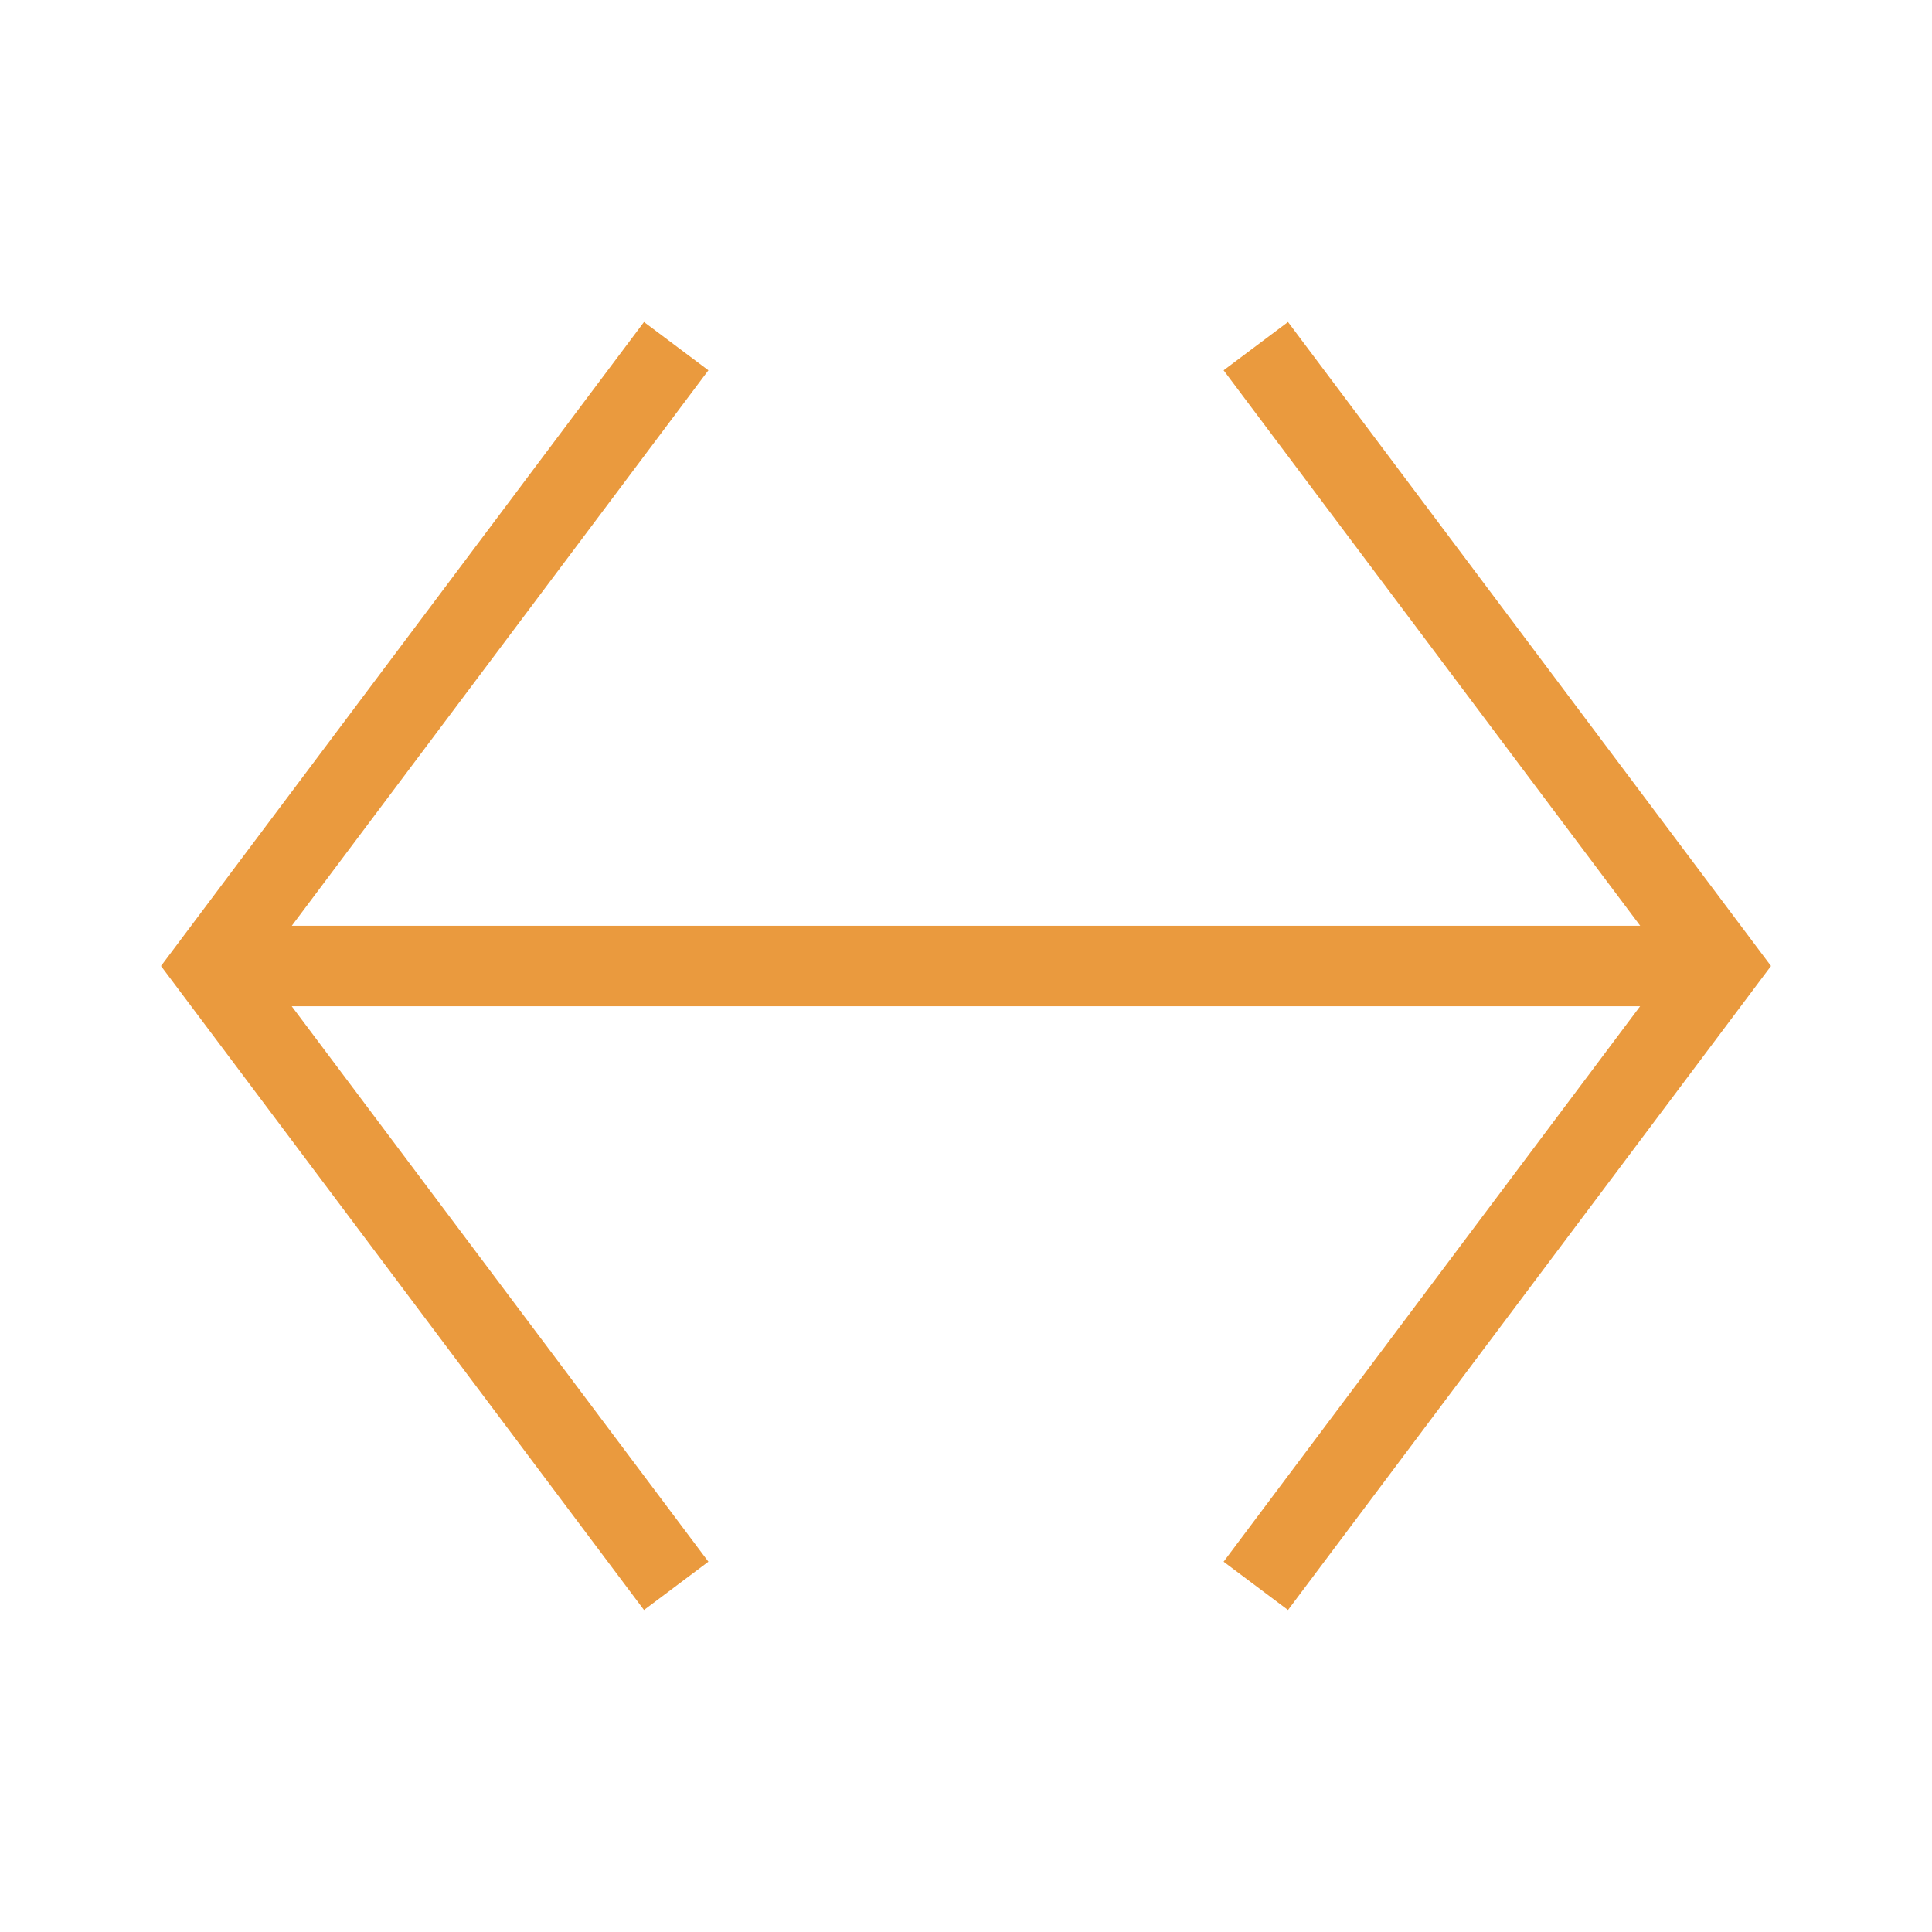
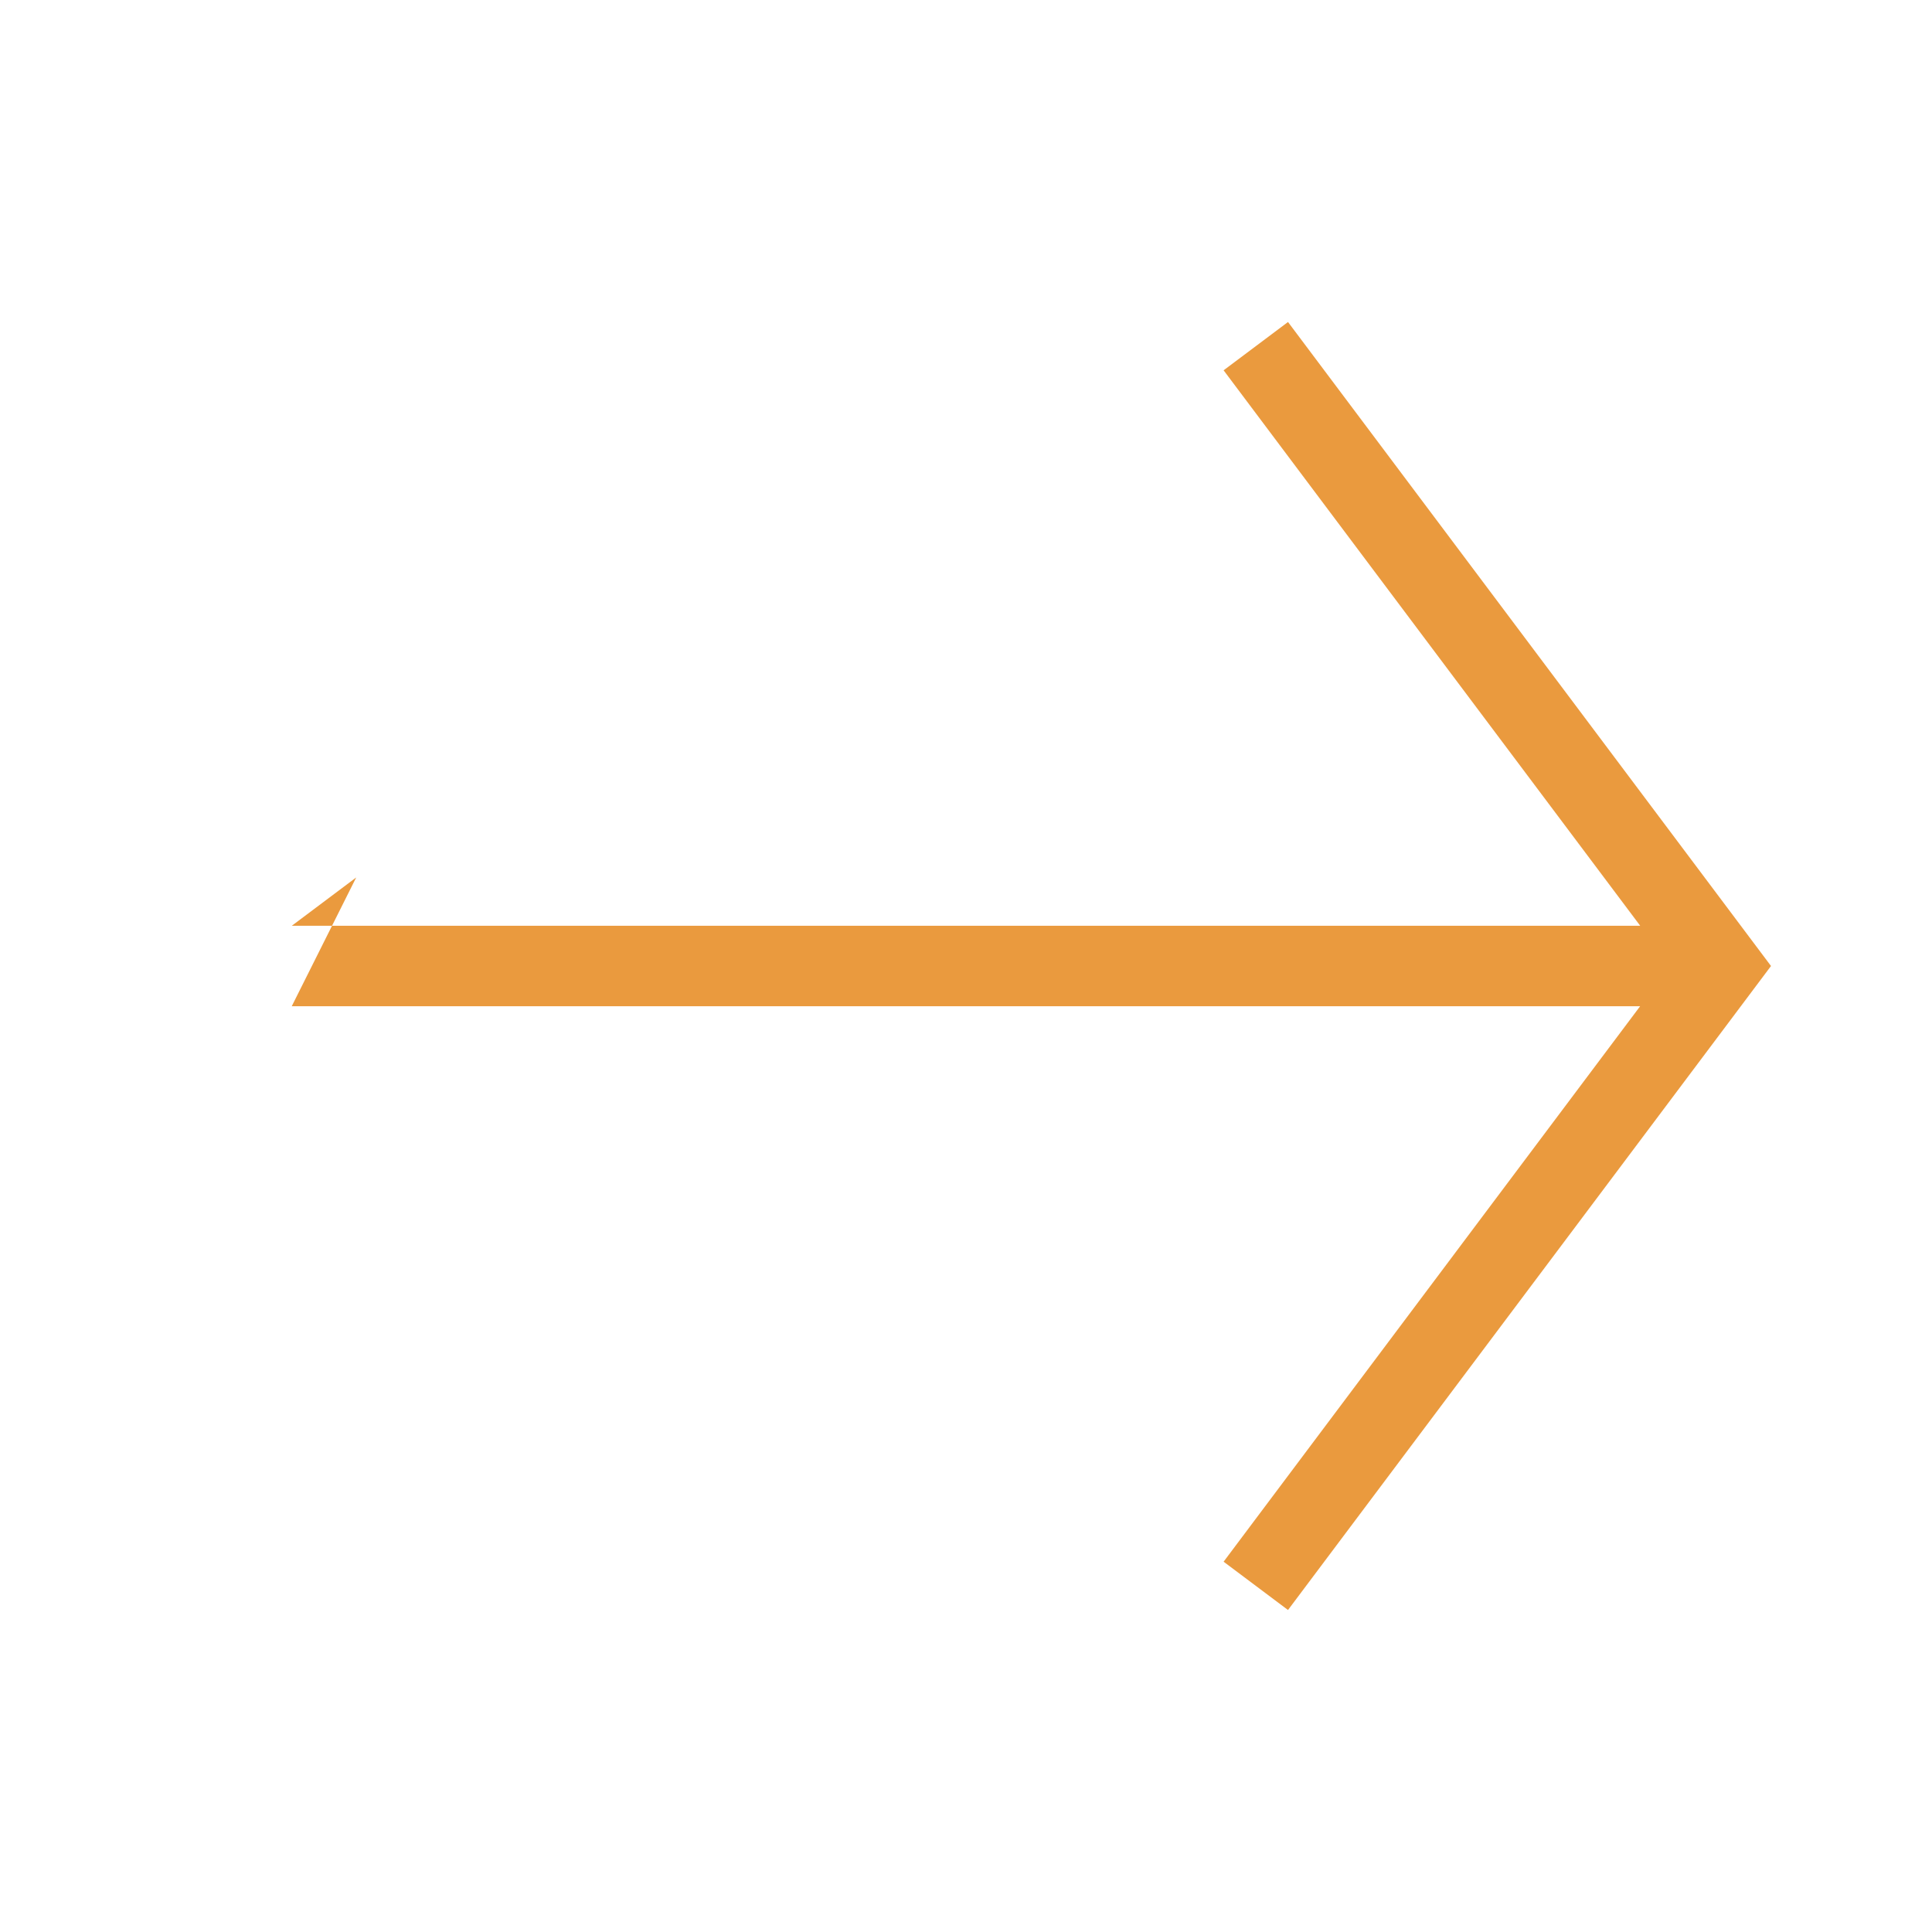
<svg xmlns="http://www.w3.org/2000/svg" width="48" height="48" viewBox="0 0 48 48">
-   <rect width="48" height="48" fill="#ea9a3e" opacity="0" />
-   <path d="M28,0,26.4,1.2,36.75,15H3.25L13.6,1.2,12,0,0,16,12,32l1.6-1.2L3.248,17h33.5L26.4,30.8,28,32,40,16Z" transform="translate(4 8)" fill="#ea9a3e" />
+   <path d="M28,0,26.4,1.2,36.75,15H3.25l1.6-1.2L3.248,17h33.5L26.4,30.8,28,32,40,16Z" transform="translate(4 8)" fill="#ea9a3e" />
</svg>